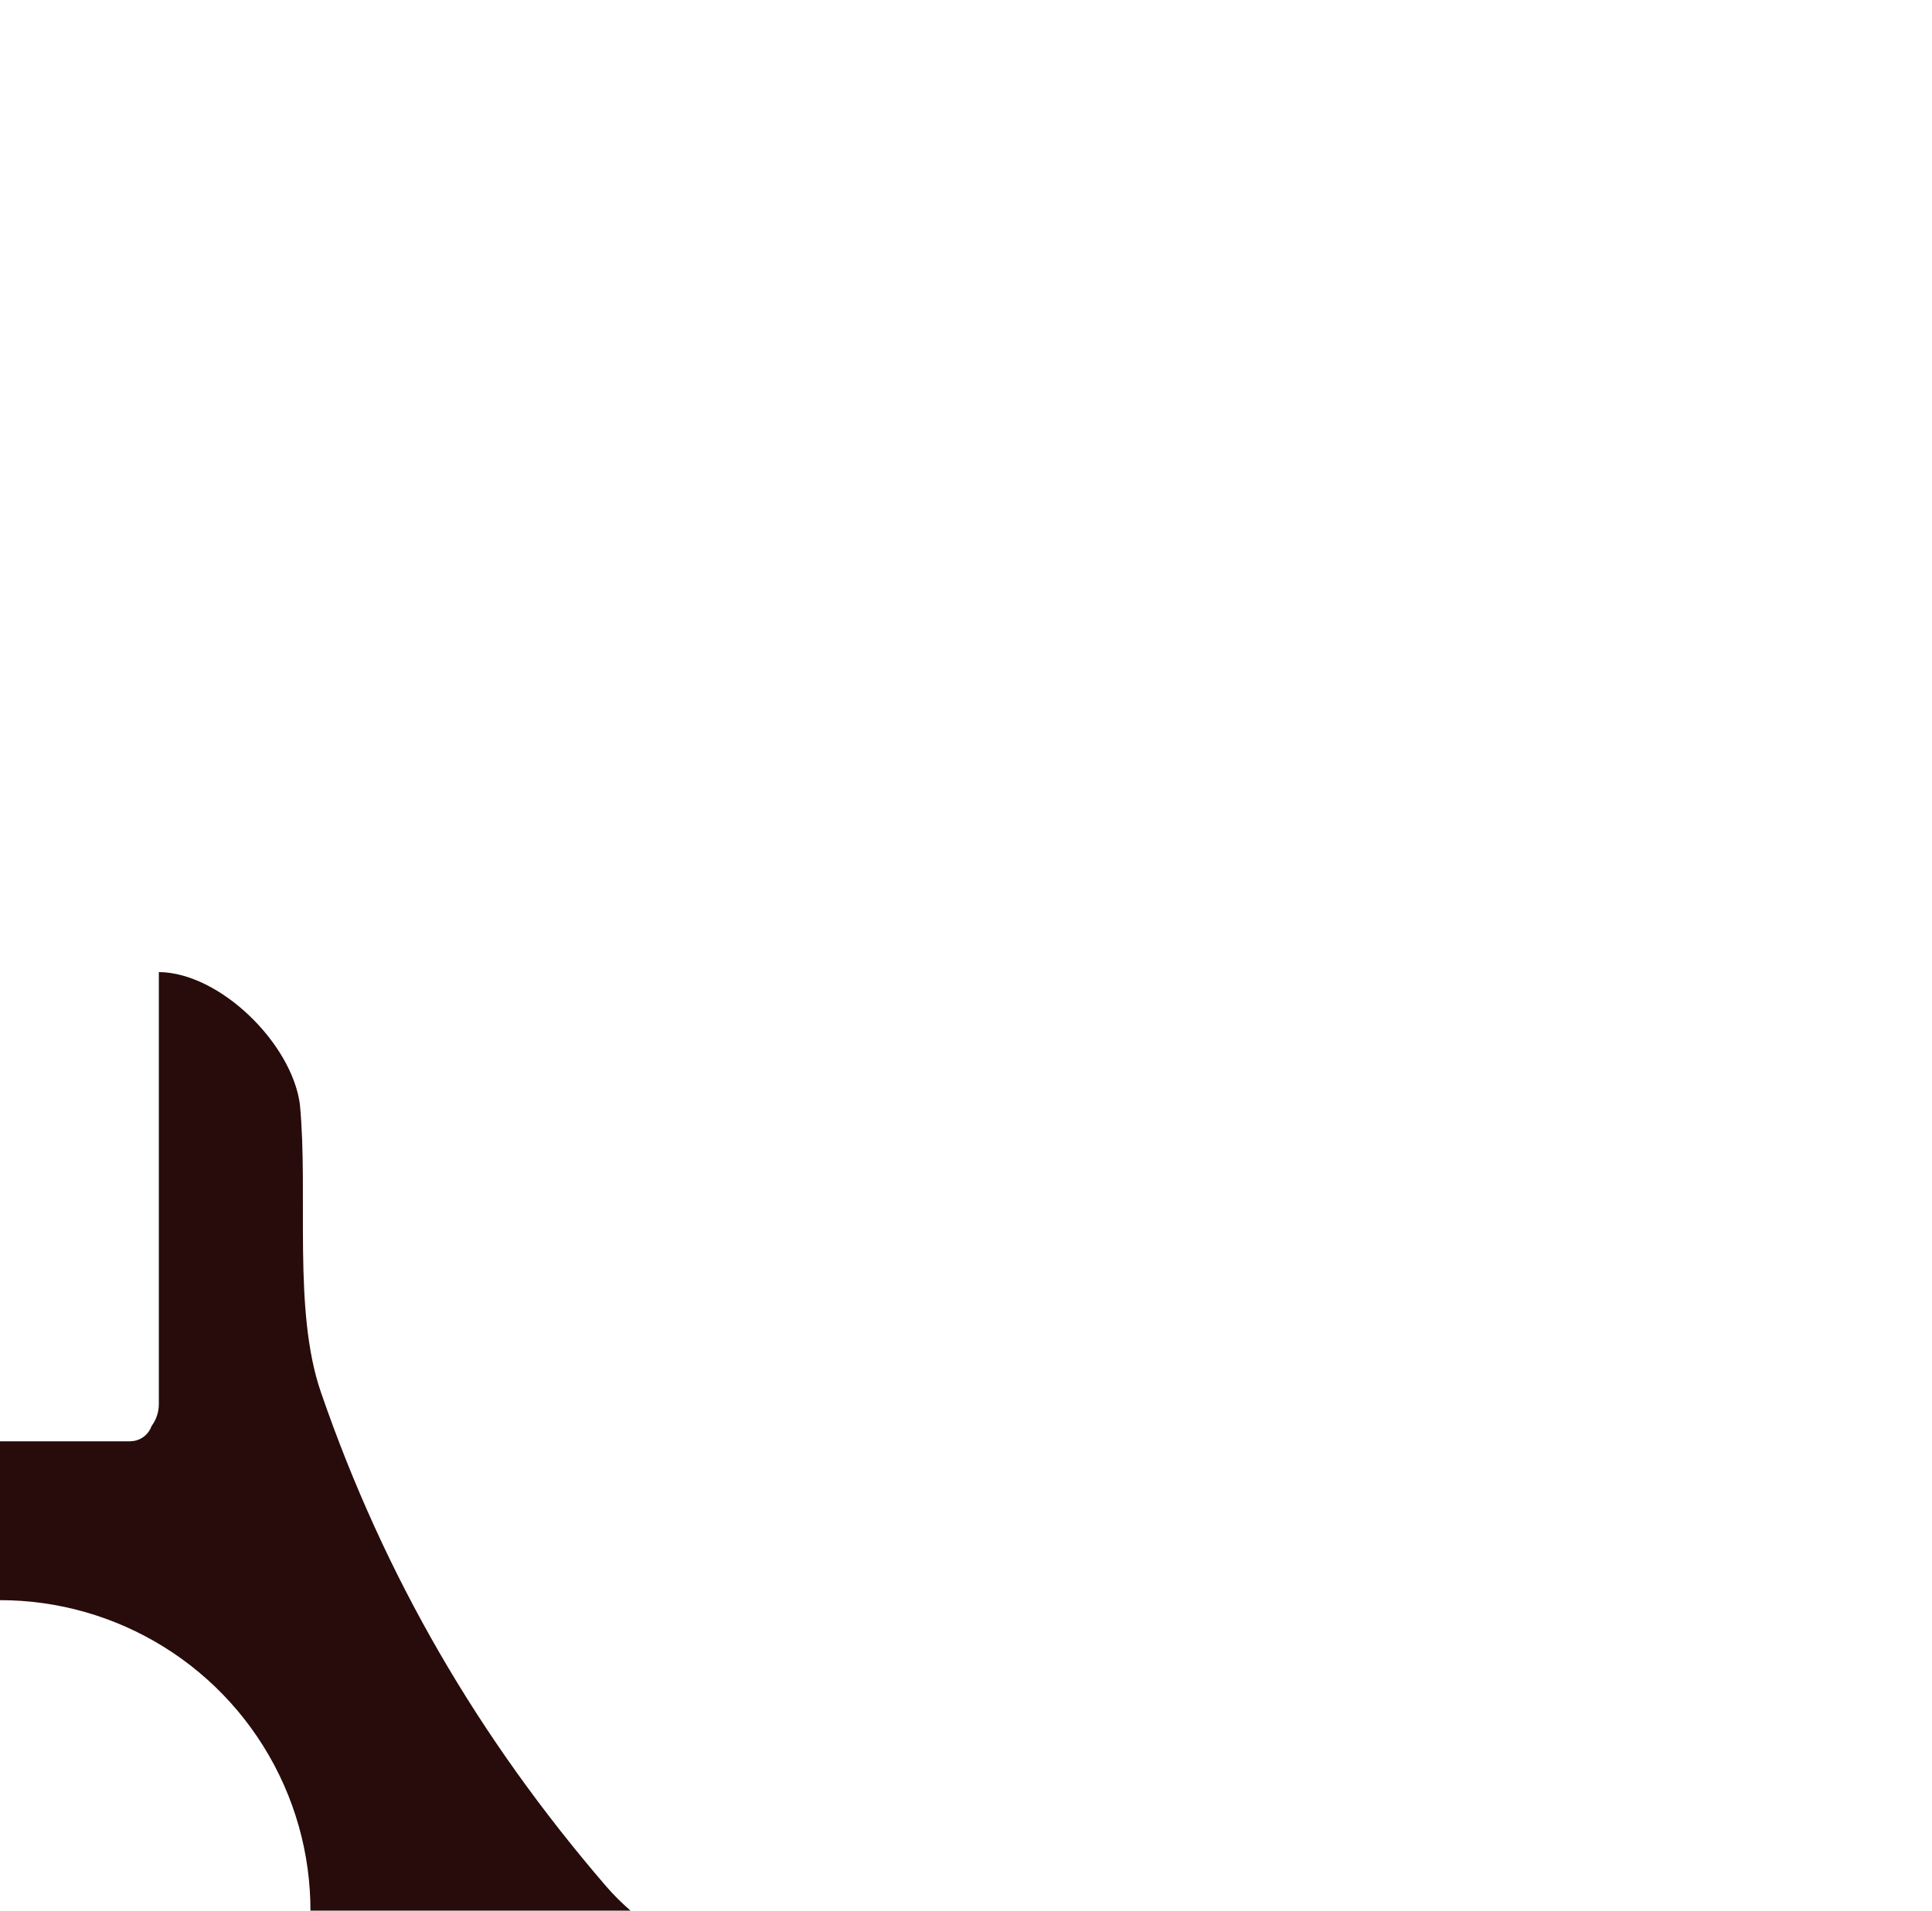
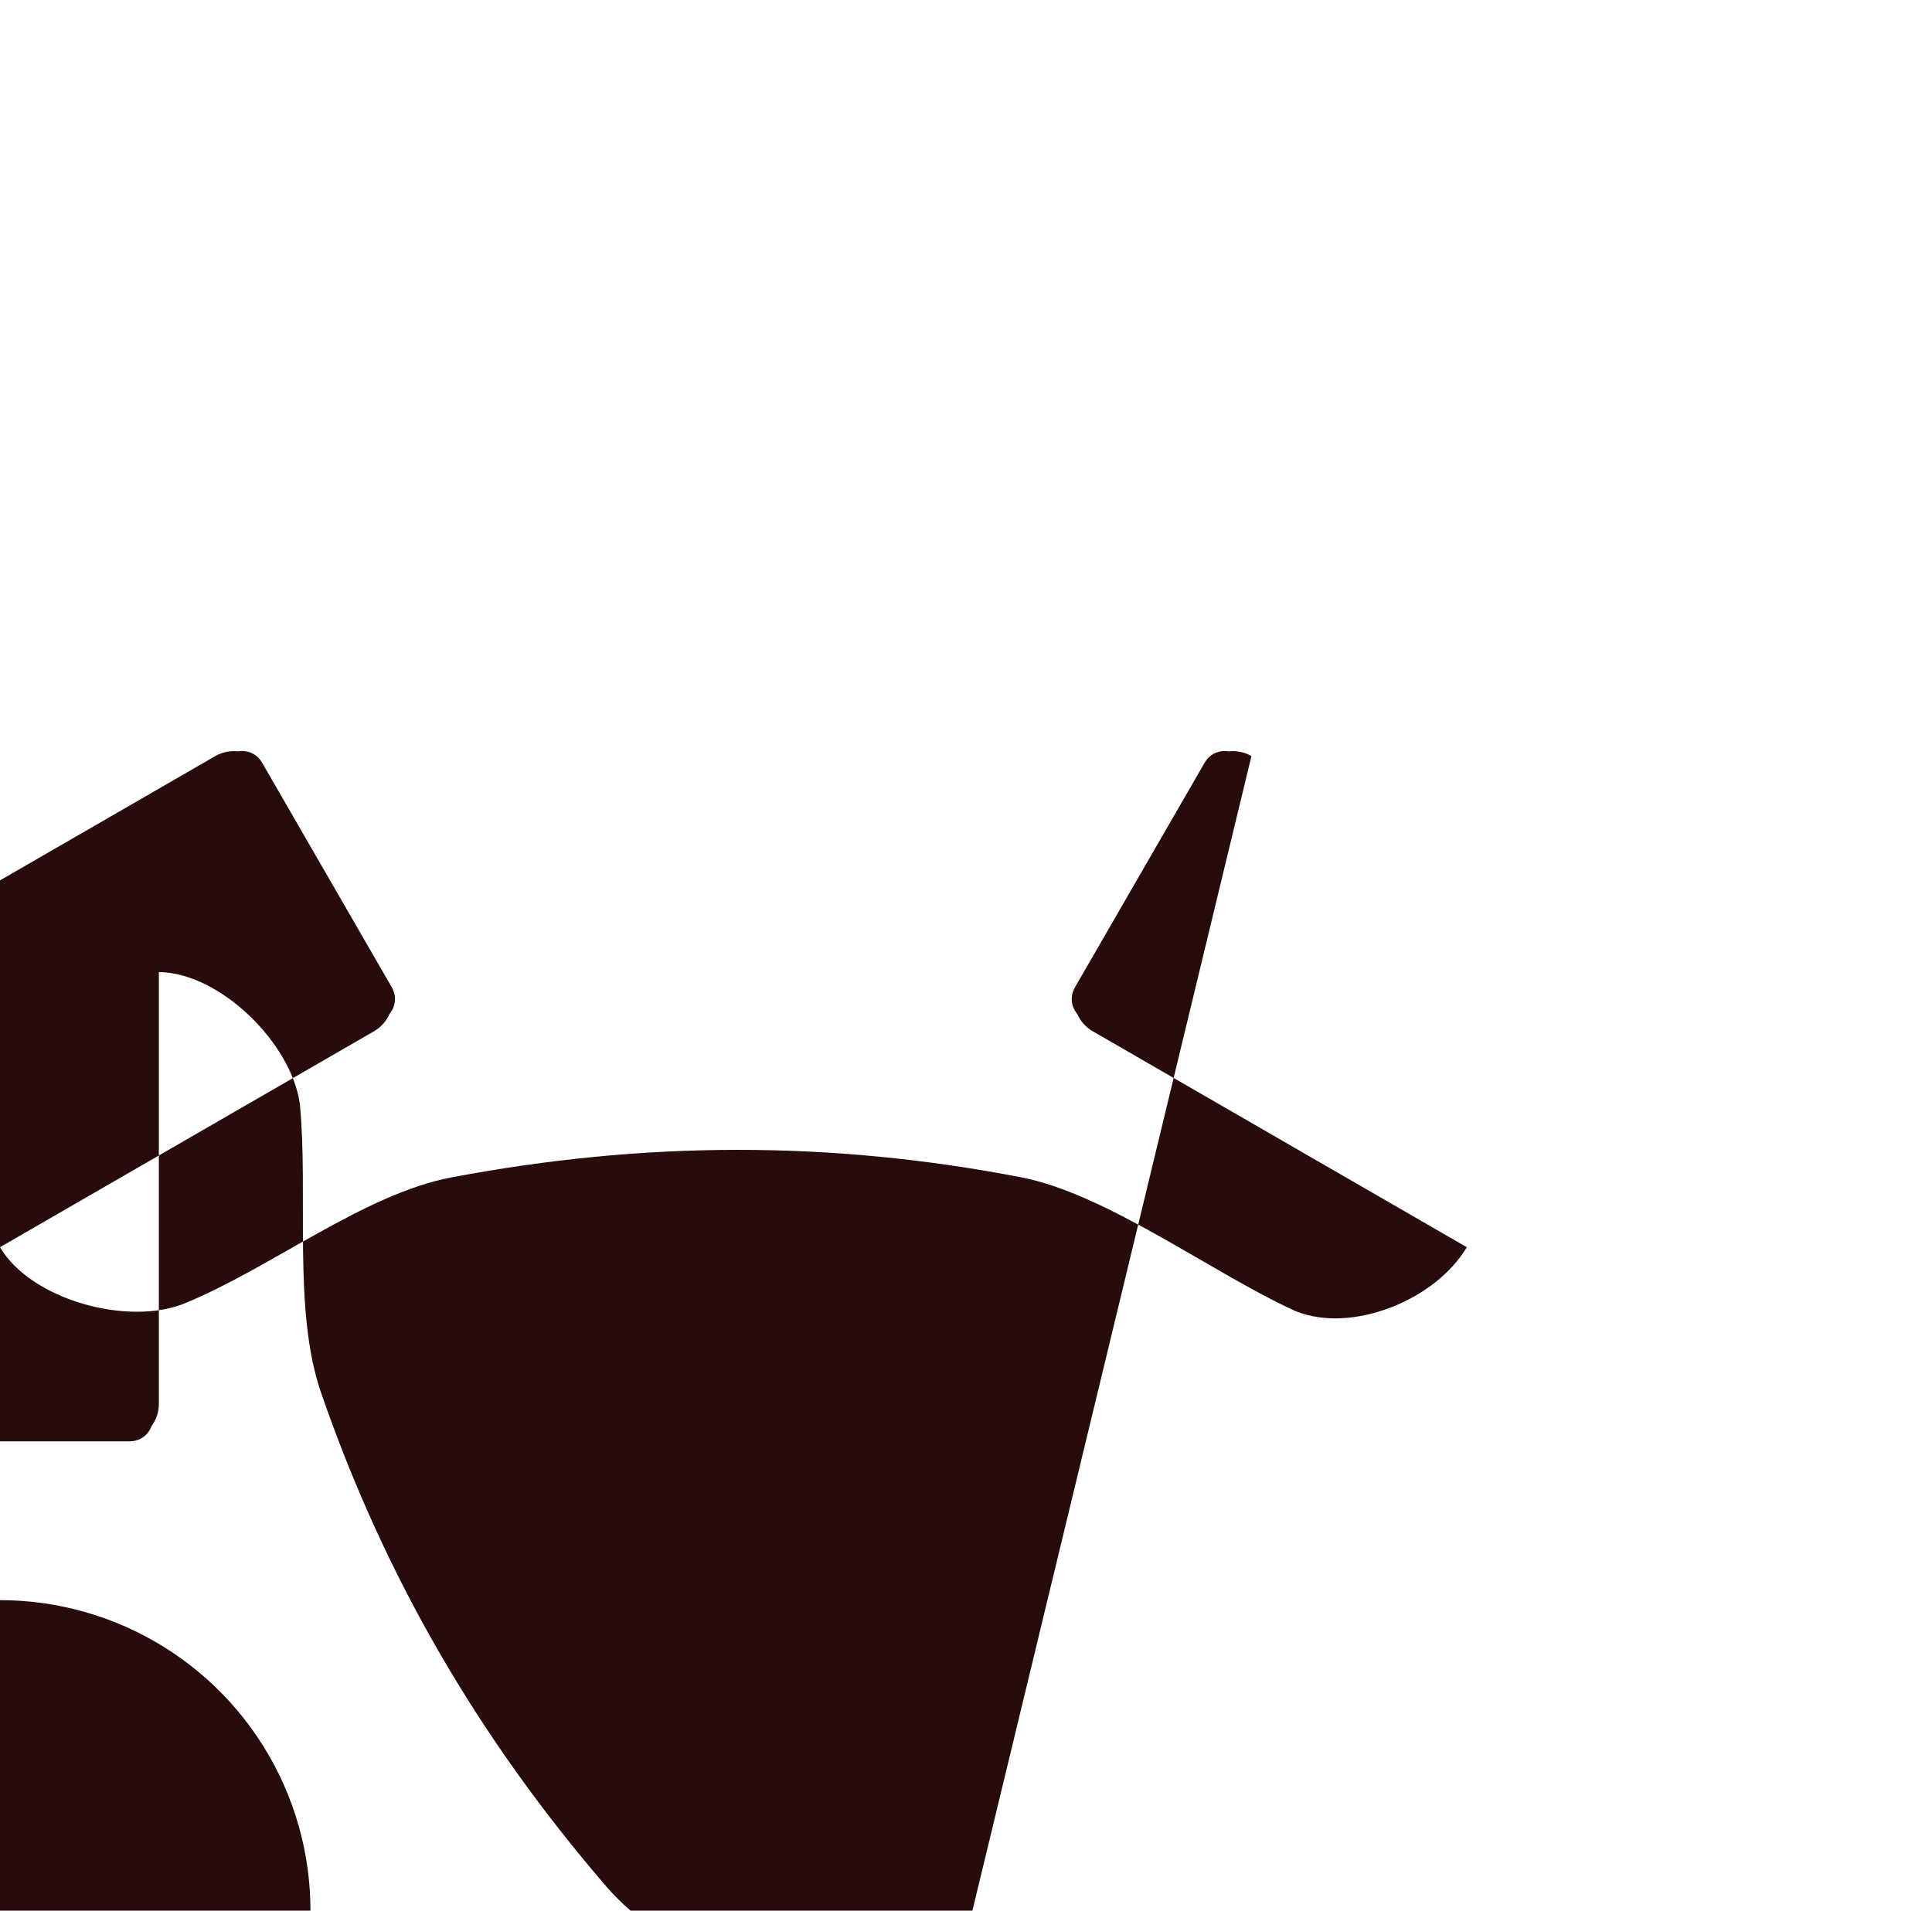
<svg xmlns="http://www.w3.org/2000/svg" xmlns:ns1="http://www.inkscape.org/namespaces/inkscape" xmlns:ns2="http://sodipodi.sourceforge.net/DTD/sodipodi-0.dtd" width="66.895mm" height="66.16mm" viewBox="0 0 66.895 66.16" version="1.1" id="svg1" ns1:version="1.4 (e7c3feb100, 2024-10-09)" ns2:docname="center_bottom.svg">
  <ns2:namedview id="namedview1" pagecolor="#ffffff" bordercolor="#000000" borderopacity="0.25" ns1:showpageshadow="2" ns1:pageopacity="0.0" ns1:pagecheckerboard="0" ns1:deskcolor="#d1d1d1" ns1:document-units="mm" ns1:zoom="1.8107225" ns1:cx="-0.27613287" ns1:cy="80.354665" ns1:window-width="1920" ns1:window-height="1015" ns1:window-x="0" ns1:window-y="36" ns1:window-maximized="1" ns1:current-layer="layer1" />
  <defs id="defs1" />
  <g ns1:label="Layer 1" ns1:groupmode="layer" id="layer1" transform="translate(-117.475,-57.415)">
-     <path id="path1-2-2" style="fill:#280b0b;stroke-width:1.213;stroke-linecap:square" d="m 148.369,135.06 c 1.042,-1.845 0.62,-4.955 -1.061,-6.252 -2.562,-1.977 -6.841,-3.747 -8.844,-6.074 -4.411,-5.123 -7.673,-10.714 -9.876,-17.106 -0.979,-2.839 -0.429,-6.838 -0.73,-9.979 -0.283,-2.104 -2.764,-4.554 -4.883,-4.574 l -1.3e-4,14.961 c -3e-5,0.287 -0.096,0.549 -0.253,0.762 -0.108,0.298 -0.384,0.514 -0.719,0.523 -0.004,-2.7e-4 -0.007,0.002 -0.011,0.002 l -0.009,8.3e-4 -0.294,-4e-5 -8.425,-6e-5 -0.294,-4e-5 -0.01,-1.7e-4 c -0.004,-2.7e-4 -0.007,-0.002 -0.01,-0.002 -0.335,-0.009 -0.611,-0.225 -0.719,-0.523 -0.157,-0.214 -0.254,-0.476 -0.254,-0.763 l -0.002,-14.96 c -2.119,0.02 -4.6,2.47 -4.883,4.574 -0.431,3.207 0.175,7.268 -0.838,10.166 -2.231,6.382 -5.443,12.004 -9.877,17.107 -1.969,2.267 -5.707,3.789 -8.276,5.62 -1.681,1.297 -2.562,4.671 -1.519,6.516 l 12.956,-7.48 c 0.248,-0.143 0.523,-0.191 0.787,-0.162 0.313,-0.056 0.637,0.075 0.813,0.361 0.002,0.003 0.005,0.005 0.007,0.009 l 0.005,0.009 0.147,0.254 4.213,7.297 0.147,0.255 0.005,0.007 c 0.002,0.003 0.001,0.008 0.002,0.01 0.159,0.293 0.111,0.639 -0.091,0.881 -0.106,0.245 -0.285,0.46 -0.535,0.605 l -12.956,7.481 c 1.077,1.825 4.439,2.748 6.403,1.941 2.993,-1.23 6.207,-3.786 9.223,-4.357 6.642,-1.259 13.116,-1.288 19.753,4.9e-4 2.948,0.572 6.594,3.312 9.464,4.622 1.963,0.807 4.868,-0.382 5.945,-2.207 l -12.956,-7.48 c -0.248,-0.143 -0.427,-0.357 -0.534,-0.6 -0.205,-0.243 -0.254,-0.59 -0.094,-0.885 0.002,-0.003 0.001,-0.006 0.003,-0.01 l 0.005,-0.009 0.147,-0.255 4.359,-7.551 0.006,-0.009 c 0.002,-0.003 0.005,-0.005 0.006,-0.008 0.175,-0.285 0.5,-0.416 0.812,-0.361 0.264,-0.03 0.54,0.018 0.789,0.161 z m -22.011,-5.43 c -0.91,1.334 -2.108,2.447 -3.507,3.254 -5.142,2.969 -11.717,1.207 -14.686,-3.935 -2.969,-5.142 -1.207,-11.717 3.935,-14.685 1.399,-0.807 2.961,-1.289 4.572,-1.41 4.118,-0.308 8.048,1.769 10.113,5.345 2.064,3.576 1.898,8.018 -0.428,11.43 z" ns2:nodetypes="cccccccccccccccccccccccccccccccccccccsccccsccsccccccscccccccc" />
+     <path id="path1-2-2" style="fill:#280b0b;stroke-width:1.213;stroke-linecap:square" d="m 148.369,135.06 c 1.042,-1.845 0.62,-4.955 -1.061,-6.252 -2.562,-1.977 -6.841,-3.747 -8.844,-6.074 -4.411,-5.123 -7.673,-10.714 -9.876,-17.106 -0.979,-2.839 -0.429,-6.838 -0.73,-9.979 -0.283,-2.104 -2.764,-4.554 -4.883,-4.574 l -1.3e-4,14.961 c -3e-5,0.287 -0.096,0.549 -0.253,0.762 -0.108,0.298 -0.384,0.514 -0.719,0.523 -0.004,-2.7e-4 -0.007,0.002 -0.011,0.002 l -0.009,8.3e-4 -0.294,-4e-5 -8.425,-6e-5 -0.294,-4e-5 -0.01,-1.7e-4 c -0.004,-2.7e-4 -0.007,-0.002 -0.01,-0.002 -0.335,-0.009 -0.611,-0.225 -0.719,-0.523 -0.157,-0.214 -0.254,-0.476 -0.254,-0.763 l -0.002,-14.96 l 12.956,-7.48 c 0.248,-0.143 0.523,-0.191 0.787,-0.162 0.313,-0.056 0.637,0.075 0.813,0.361 0.002,0.003 0.005,0.005 0.007,0.009 l 0.005,0.009 0.147,0.254 4.213,7.297 0.147,0.255 0.005,0.007 c 0.002,0.003 0.001,0.008 0.002,0.01 0.159,0.293 0.111,0.639 -0.091,0.881 -0.106,0.245 -0.285,0.46 -0.535,0.605 l -12.956,7.481 c 1.077,1.825 4.439,2.748 6.403,1.941 2.993,-1.23 6.207,-3.786 9.223,-4.357 6.642,-1.259 13.116,-1.288 19.753,4.9e-4 2.948,0.572 6.594,3.312 9.464,4.622 1.963,0.807 4.868,-0.382 5.945,-2.207 l -12.956,-7.48 c -0.248,-0.143 -0.427,-0.357 -0.534,-0.6 -0.205,-0.243 -0.254,-0.59 -0.094,-0.885 0.002,-0.003 0.001,-0.006 0.003,-0.01 l 0.005,-0.009 0.147,-0.255 4.359,-7.551 0.006,-0.009 c 0.002,-0.003 0.005,-0.005 0.006,-0.008 0.175,-0.285 0.5,-0.416 0.812,-0.361 0.264,-0.03 0.54,0.018 0.789,0.161 z m -22.011,-5.43 c -0.91,1.334 -2.108,2.447 -3.507,3.254 -5.142,2.969 -11.717,1.207 -14.686,-3.935 -2.969,-5.142 -1.207,-11.717 3.935,-14.685 1.399,-0.807 2.961,-1.289 4.572,-1.41 4.118,-0.308 8.048,1.769 10.113,5.345 2.064,3.576 1.898,8.018 -0.428,11.43 z" ns2:nodetypes="cccccccccccccccccccccccccccccccccccccsccccsccsccccccscccccccc" />
  </g>
</svg>